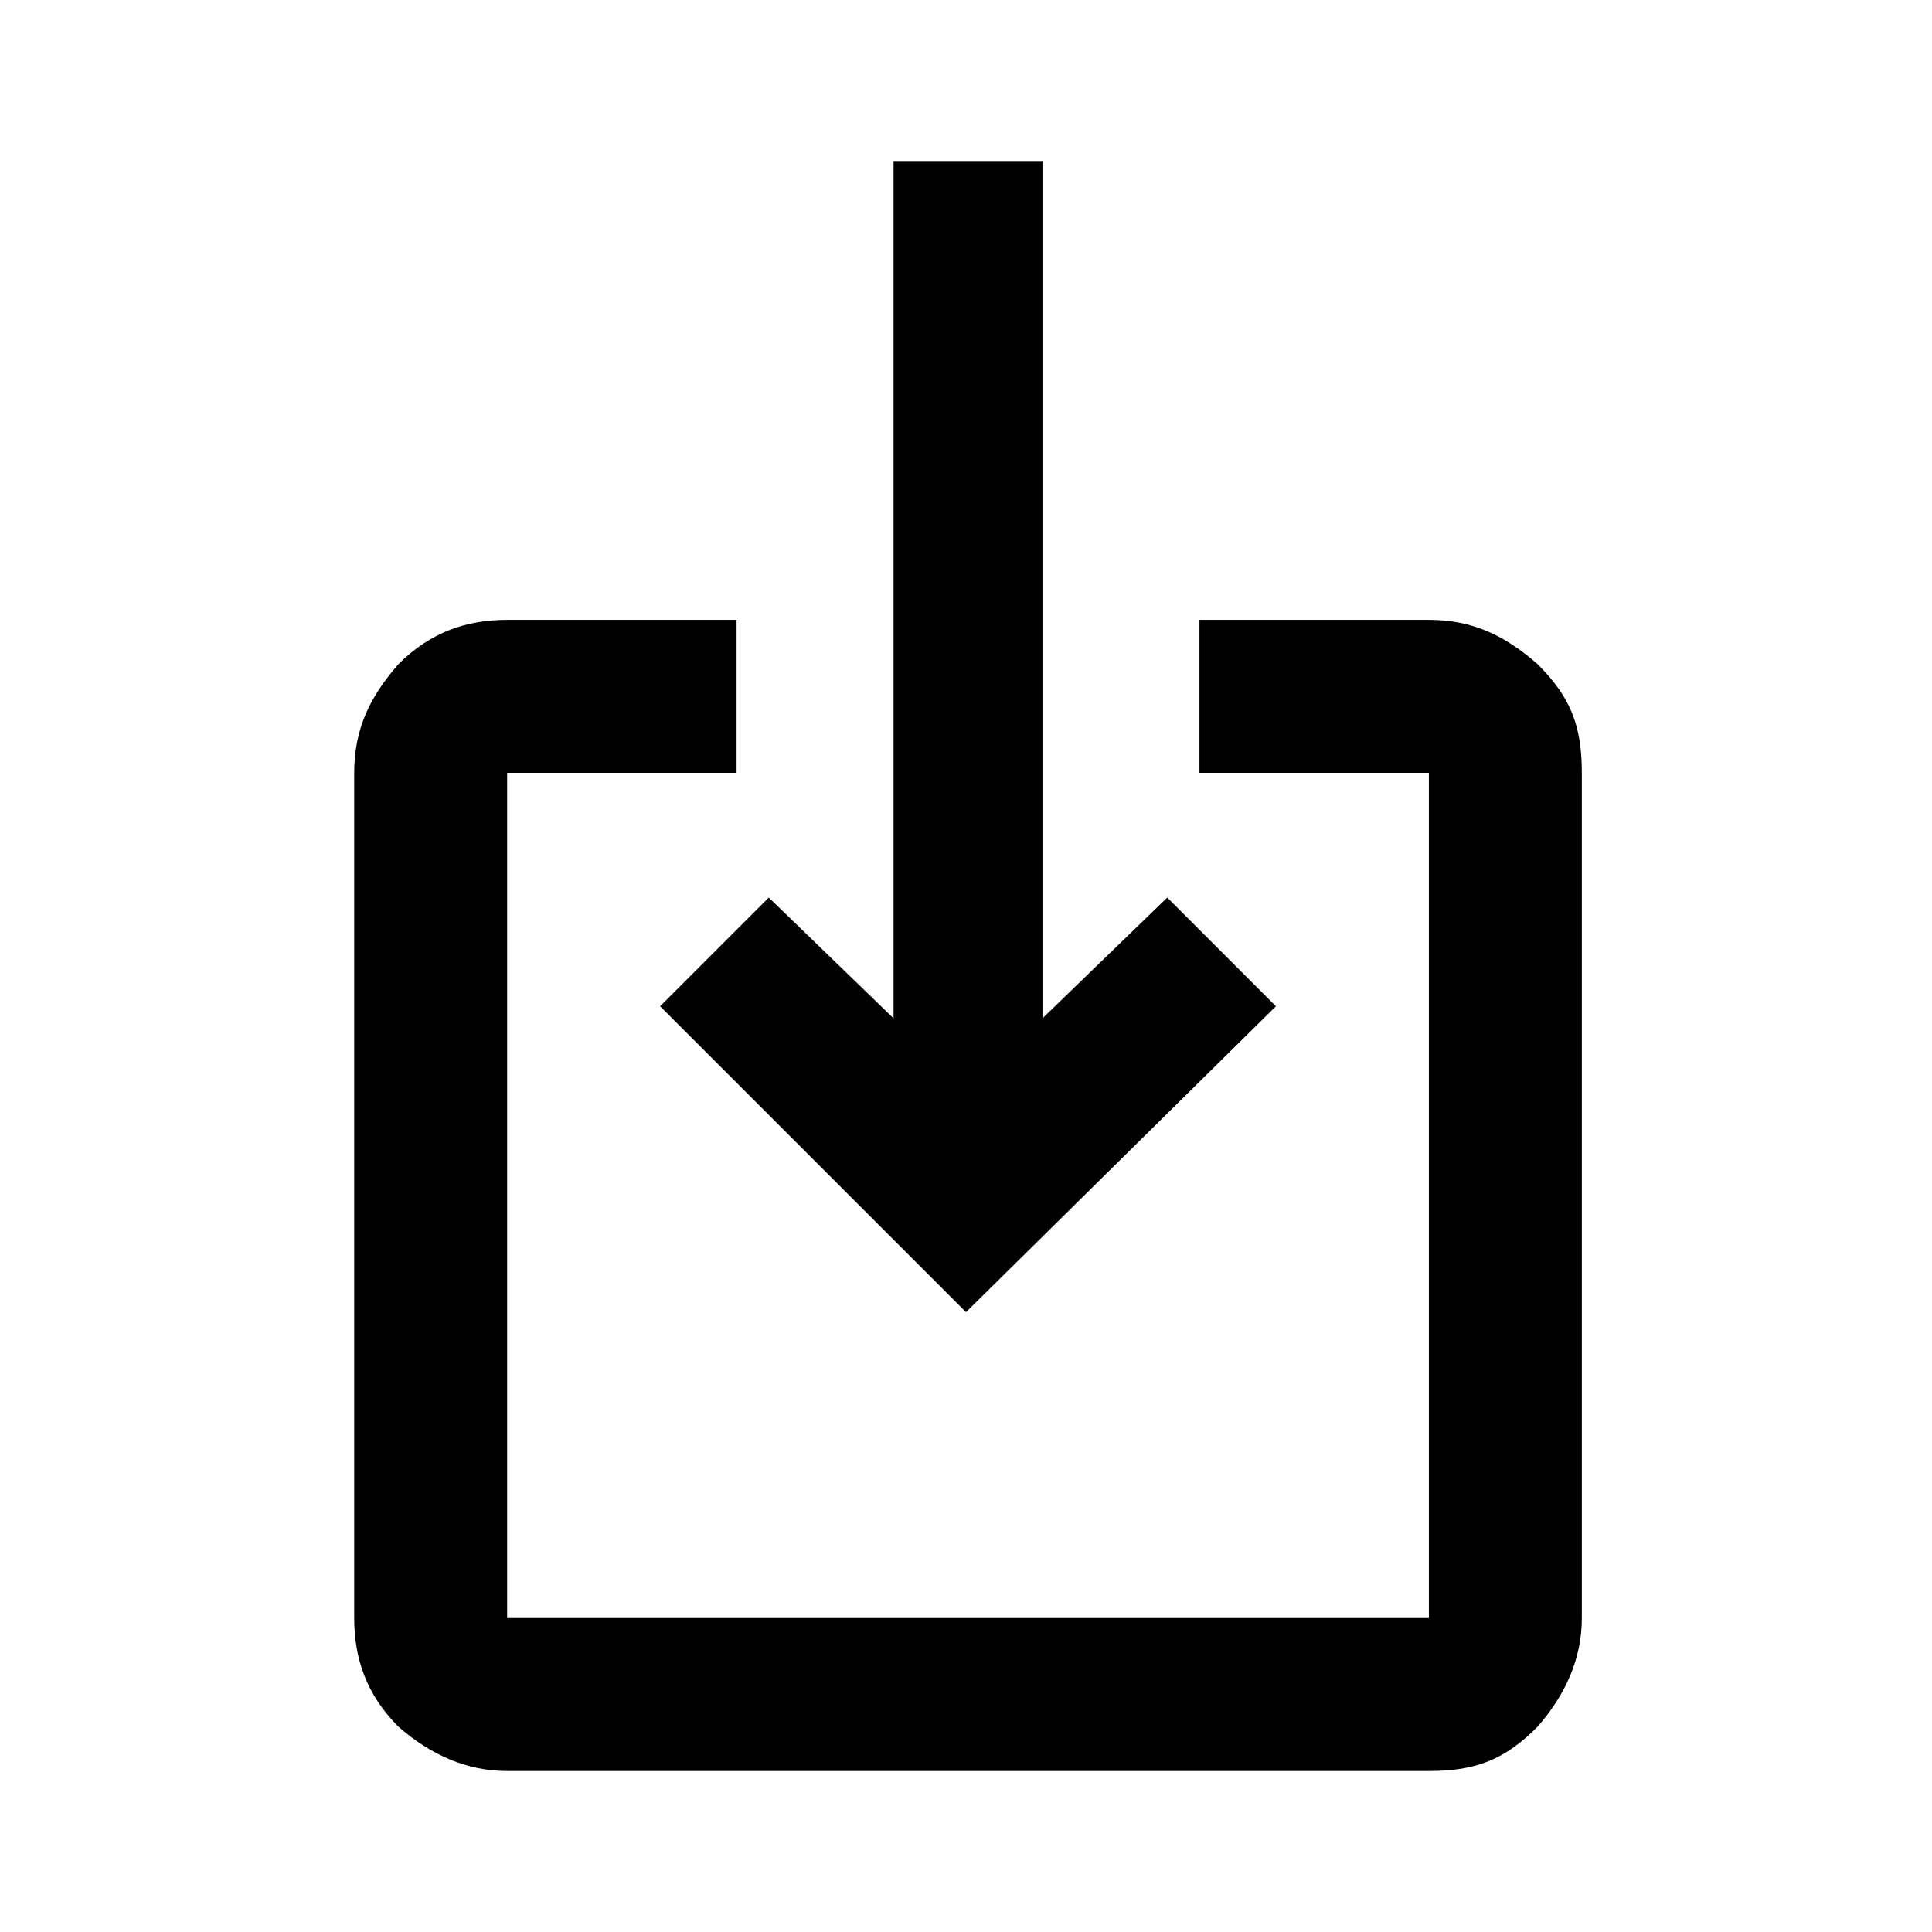
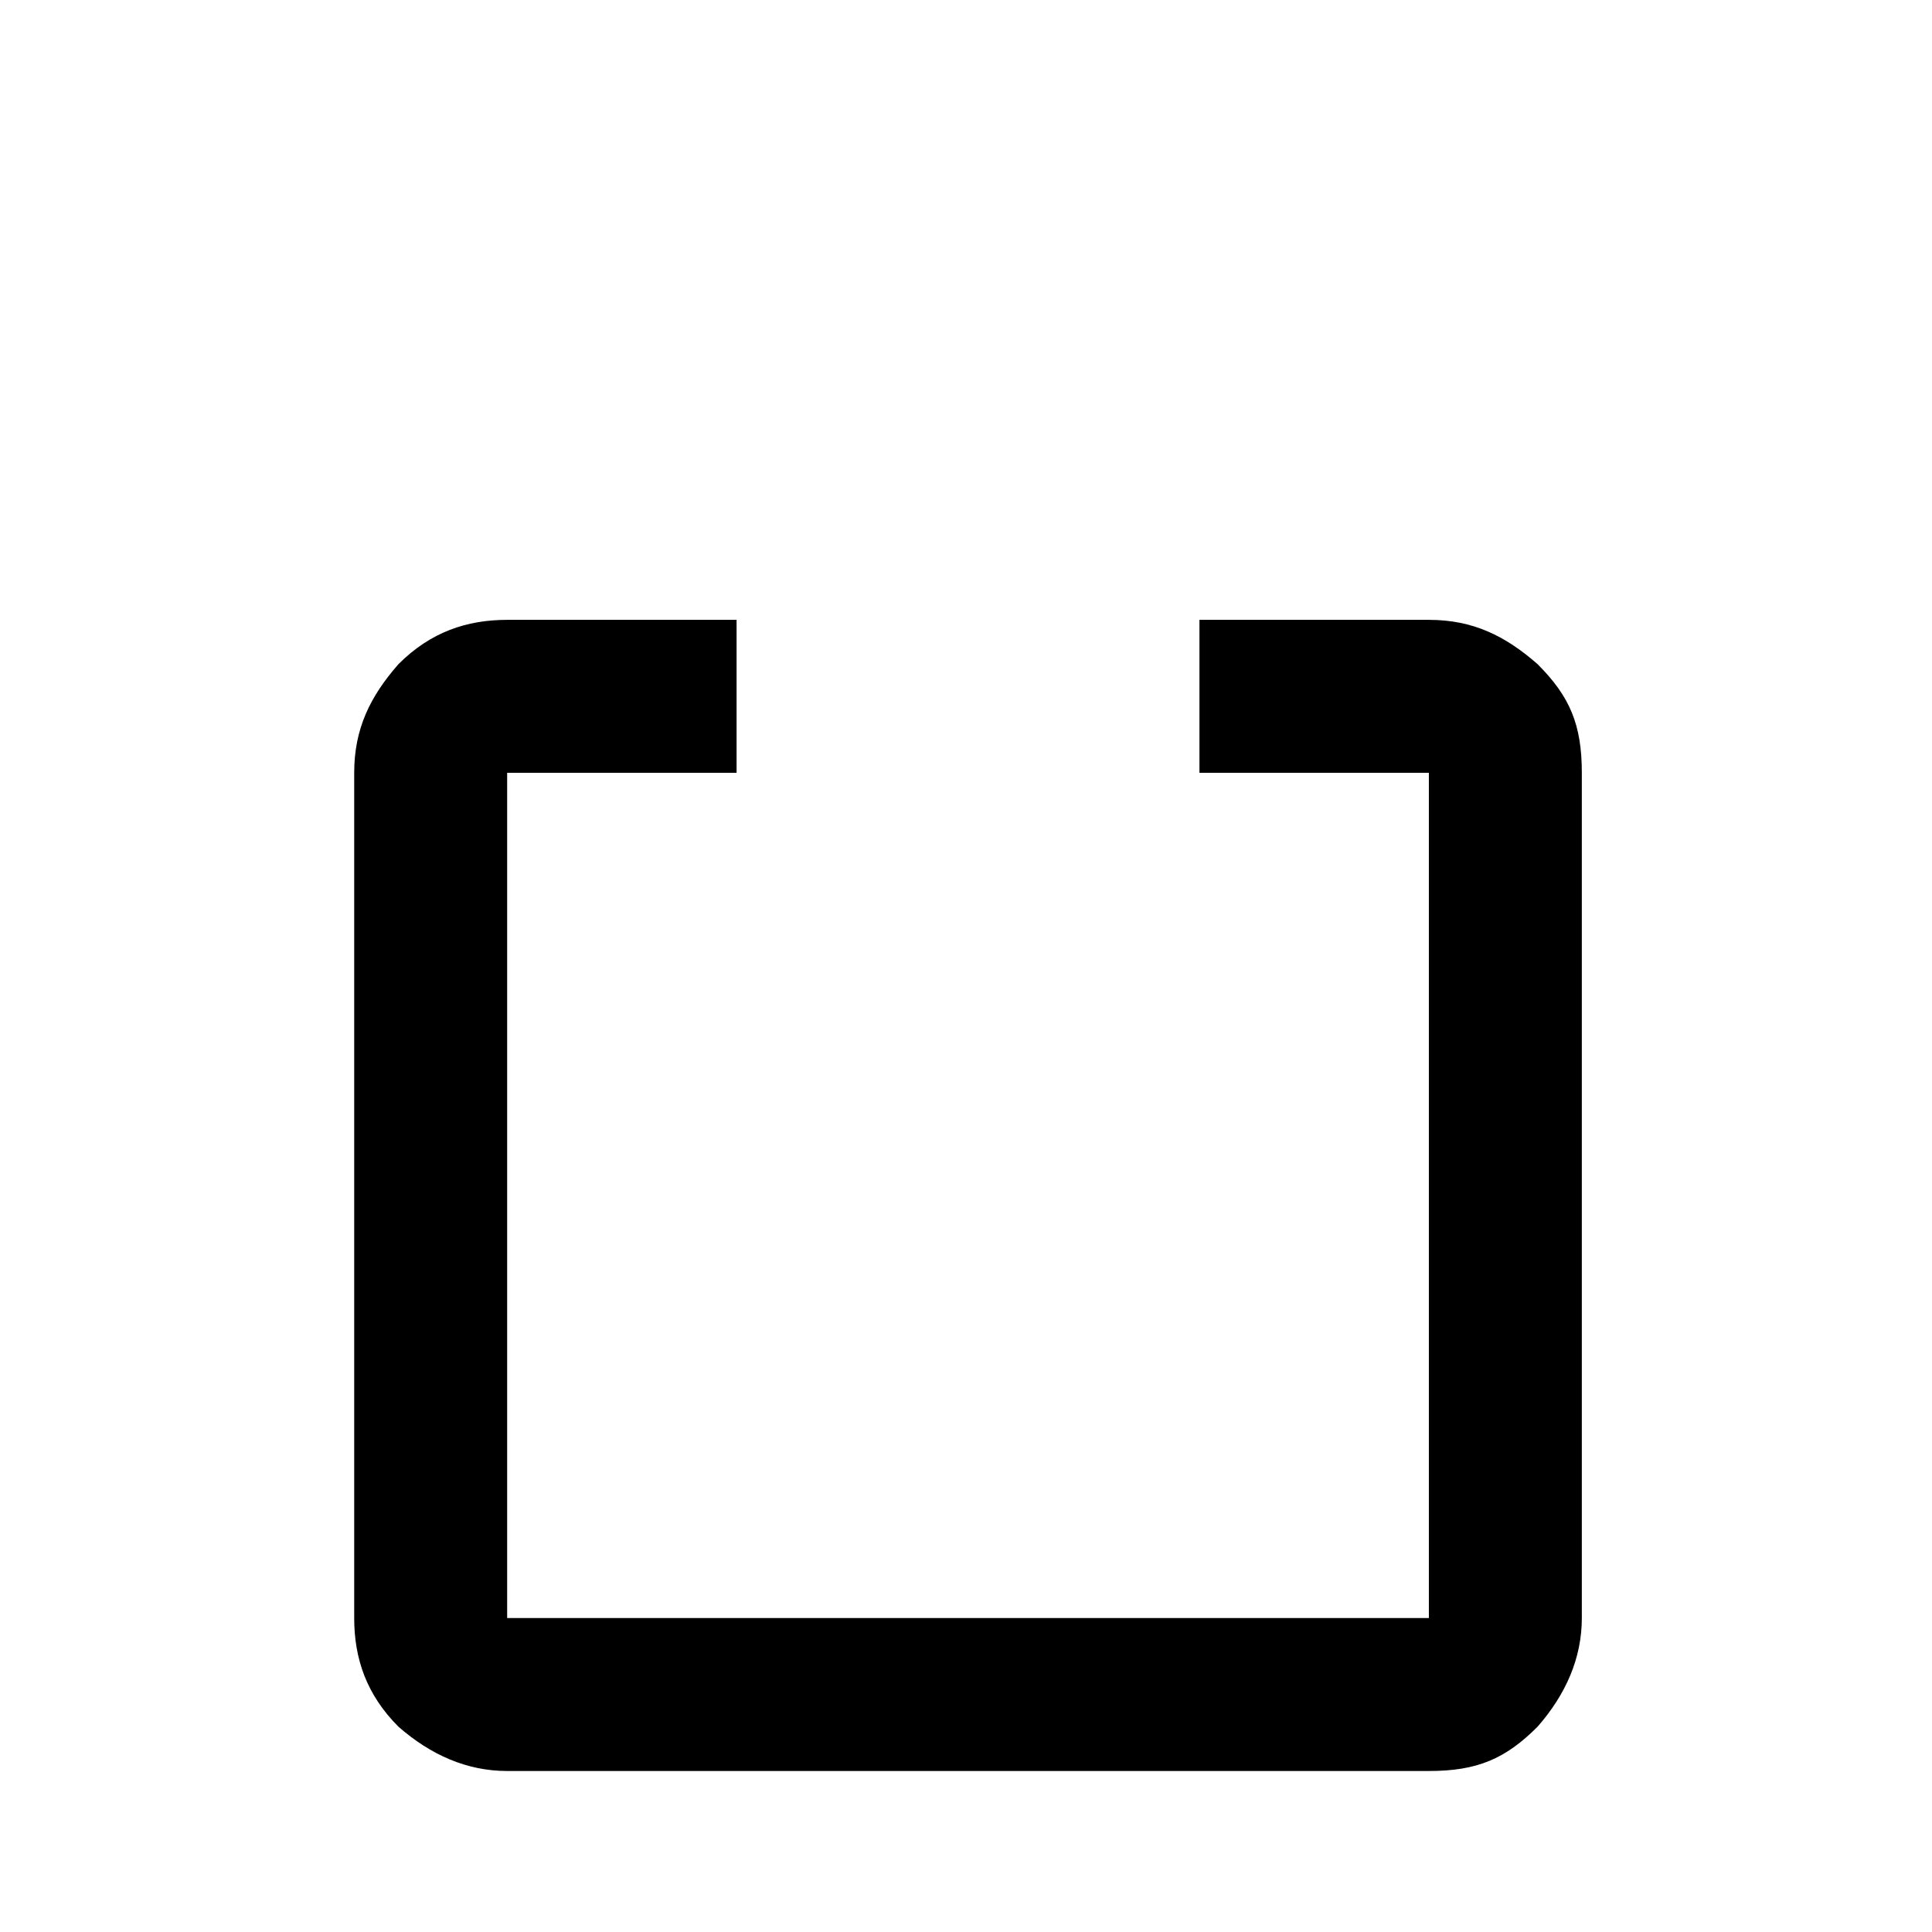
<svg xmlns="http://www.w3.org/2000/svg" version="1.1" id="Ebene_1" x="0px" y="0px" viewBox="0 0 48 48" style="enable-background:new 0 0 48 48;" xml:space="preserve">
  <g>
    <path d="M12.6,44c-1,0-1.9-0.4-2.7-1.1c-0.8-0.8-1.1-1.7-1.1-2.7v-21c0-1.1,0.4-1.9,1.1-2.7c0.8-0.8,1.7-1.1,2.7-1.1h5.7v3.8h-5.7   v21h22.9v-21h-5.7v-3.8h5.7c1.1,0,1.9,0.4,2.7,1.1c0.8,0.8,1.1,1.5,1.1,2.7v21c0,1-0.4,1.9-1.1,2.7c-0.8,0.8-1.5,1.1-2.7,1.1H12.6z    M25.9,30.7h-3.8" />
-     <path d="M25.9,4v21.3l3.1-3l2.7,2.7L24,32.6L16.4,25l2.7-2.7l3.1,3V4H25.9z" />
  </g>
</svg>